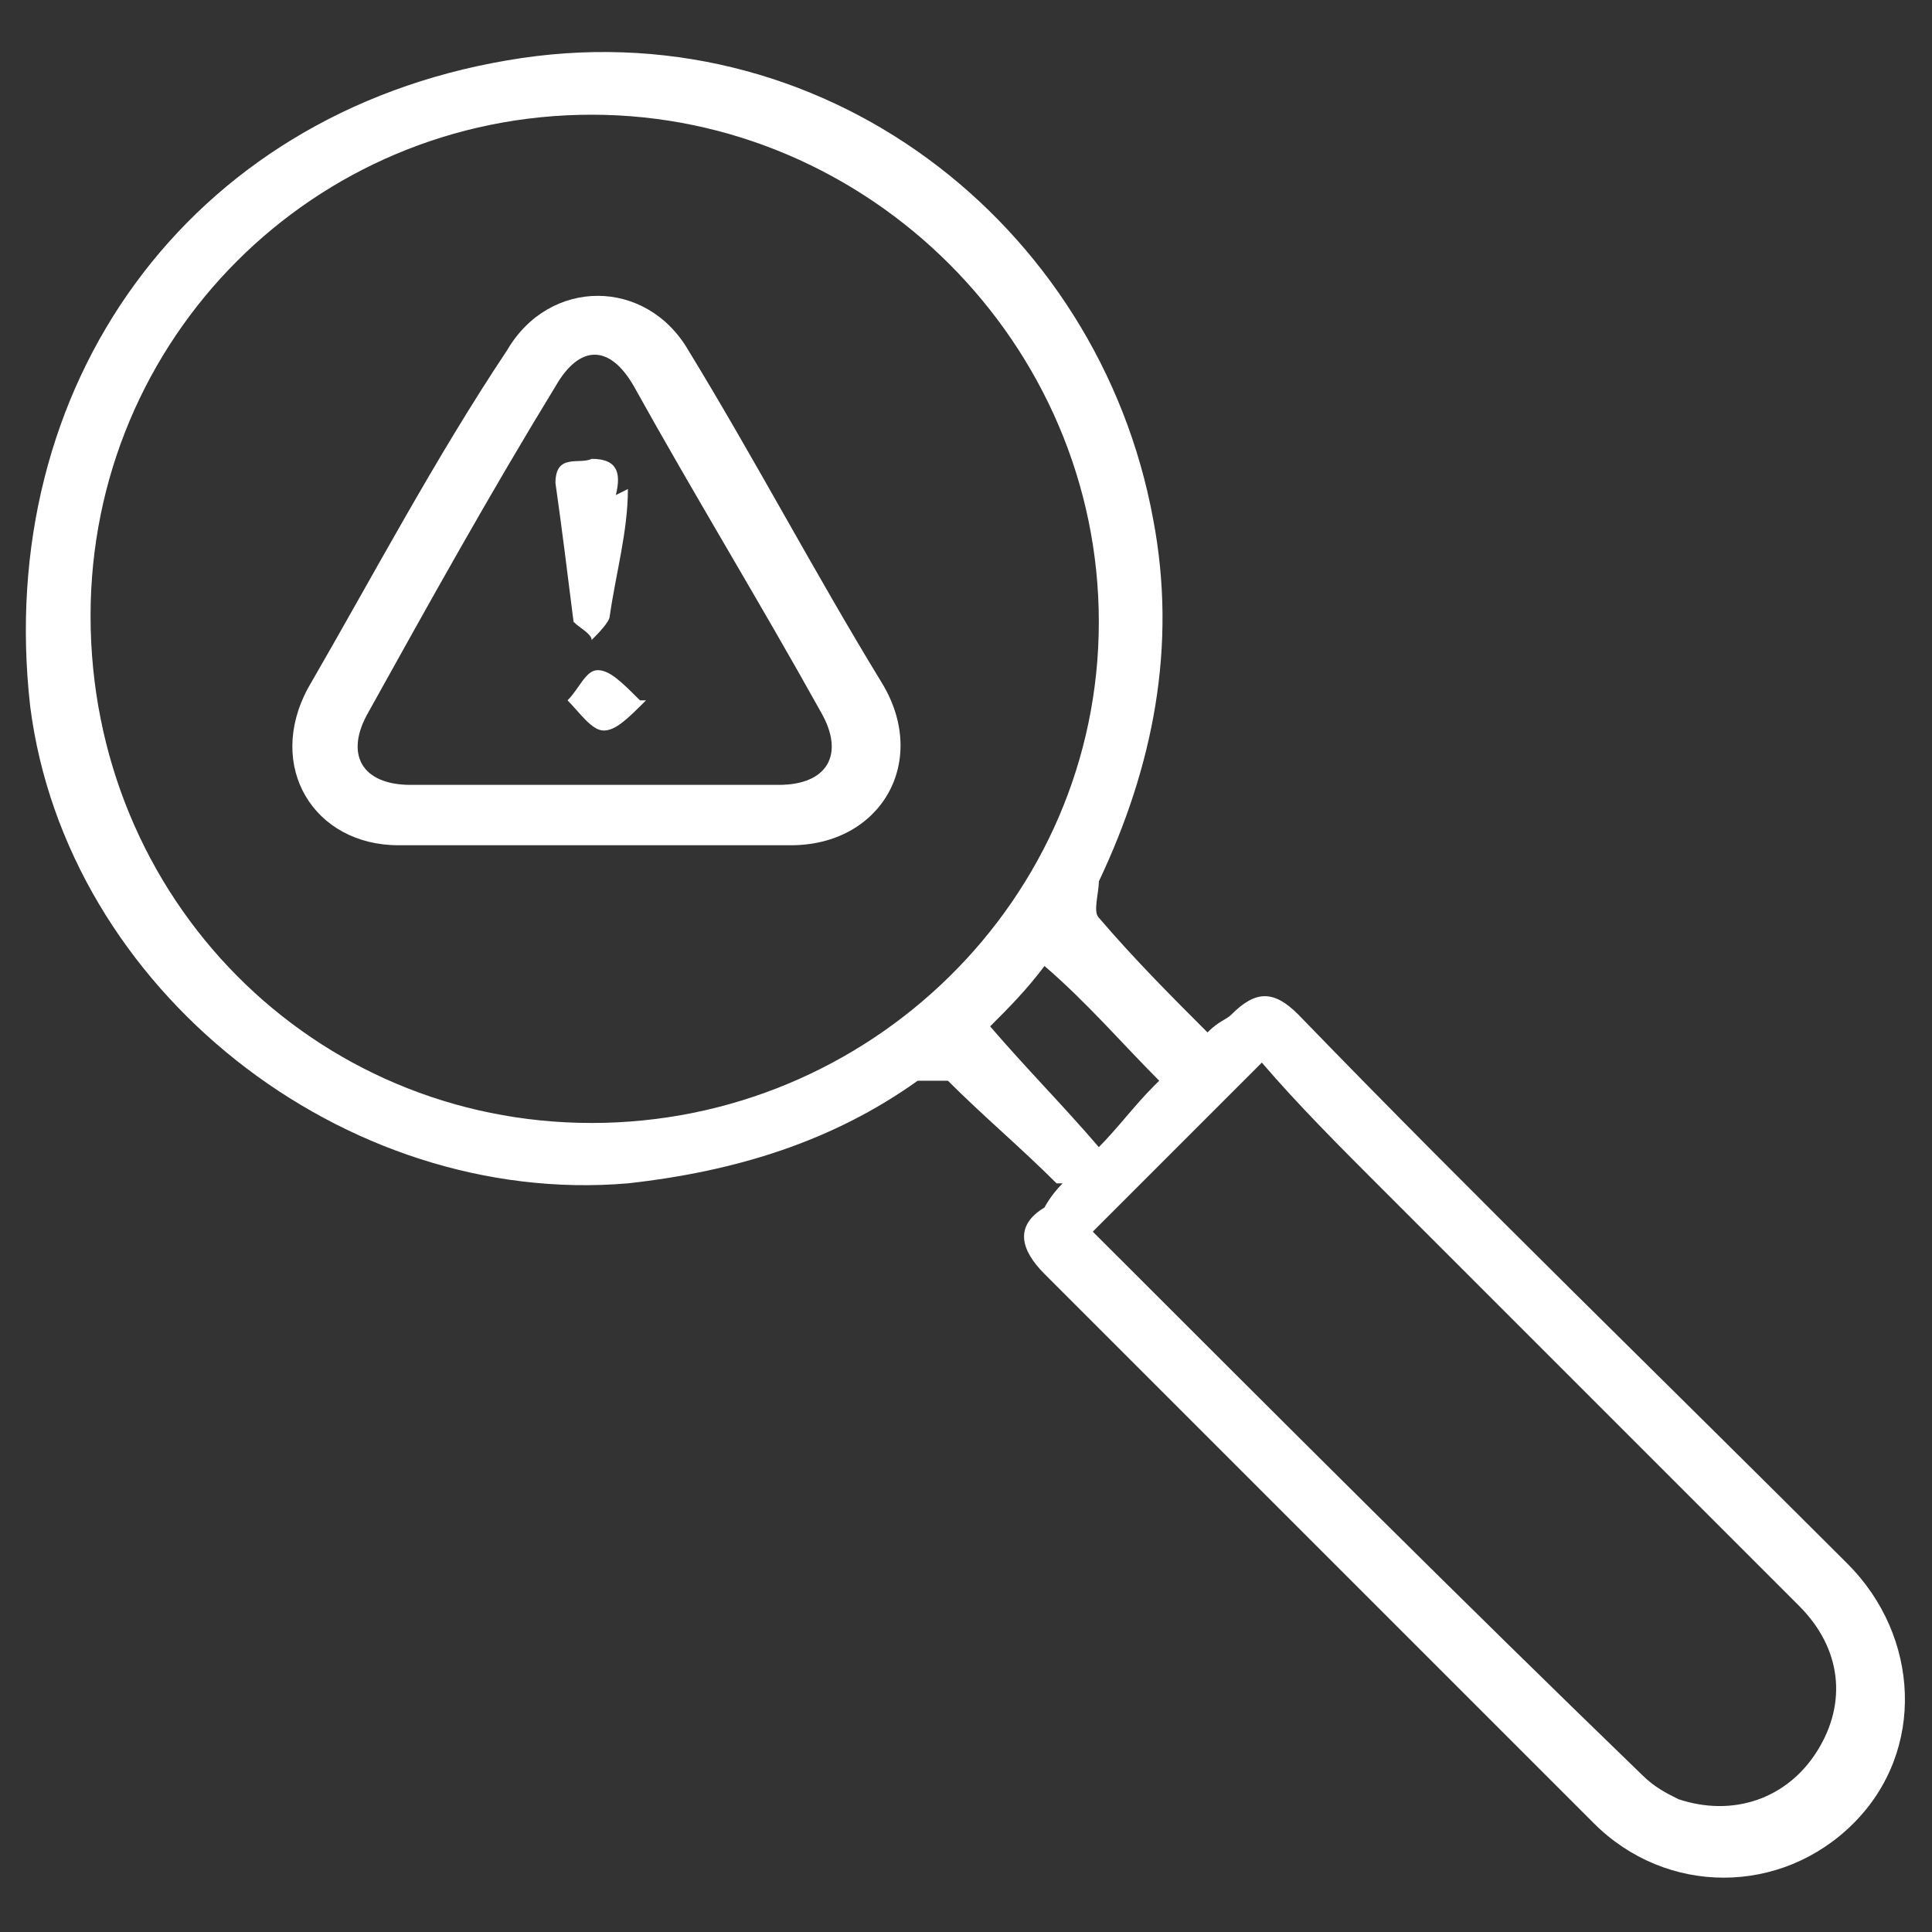
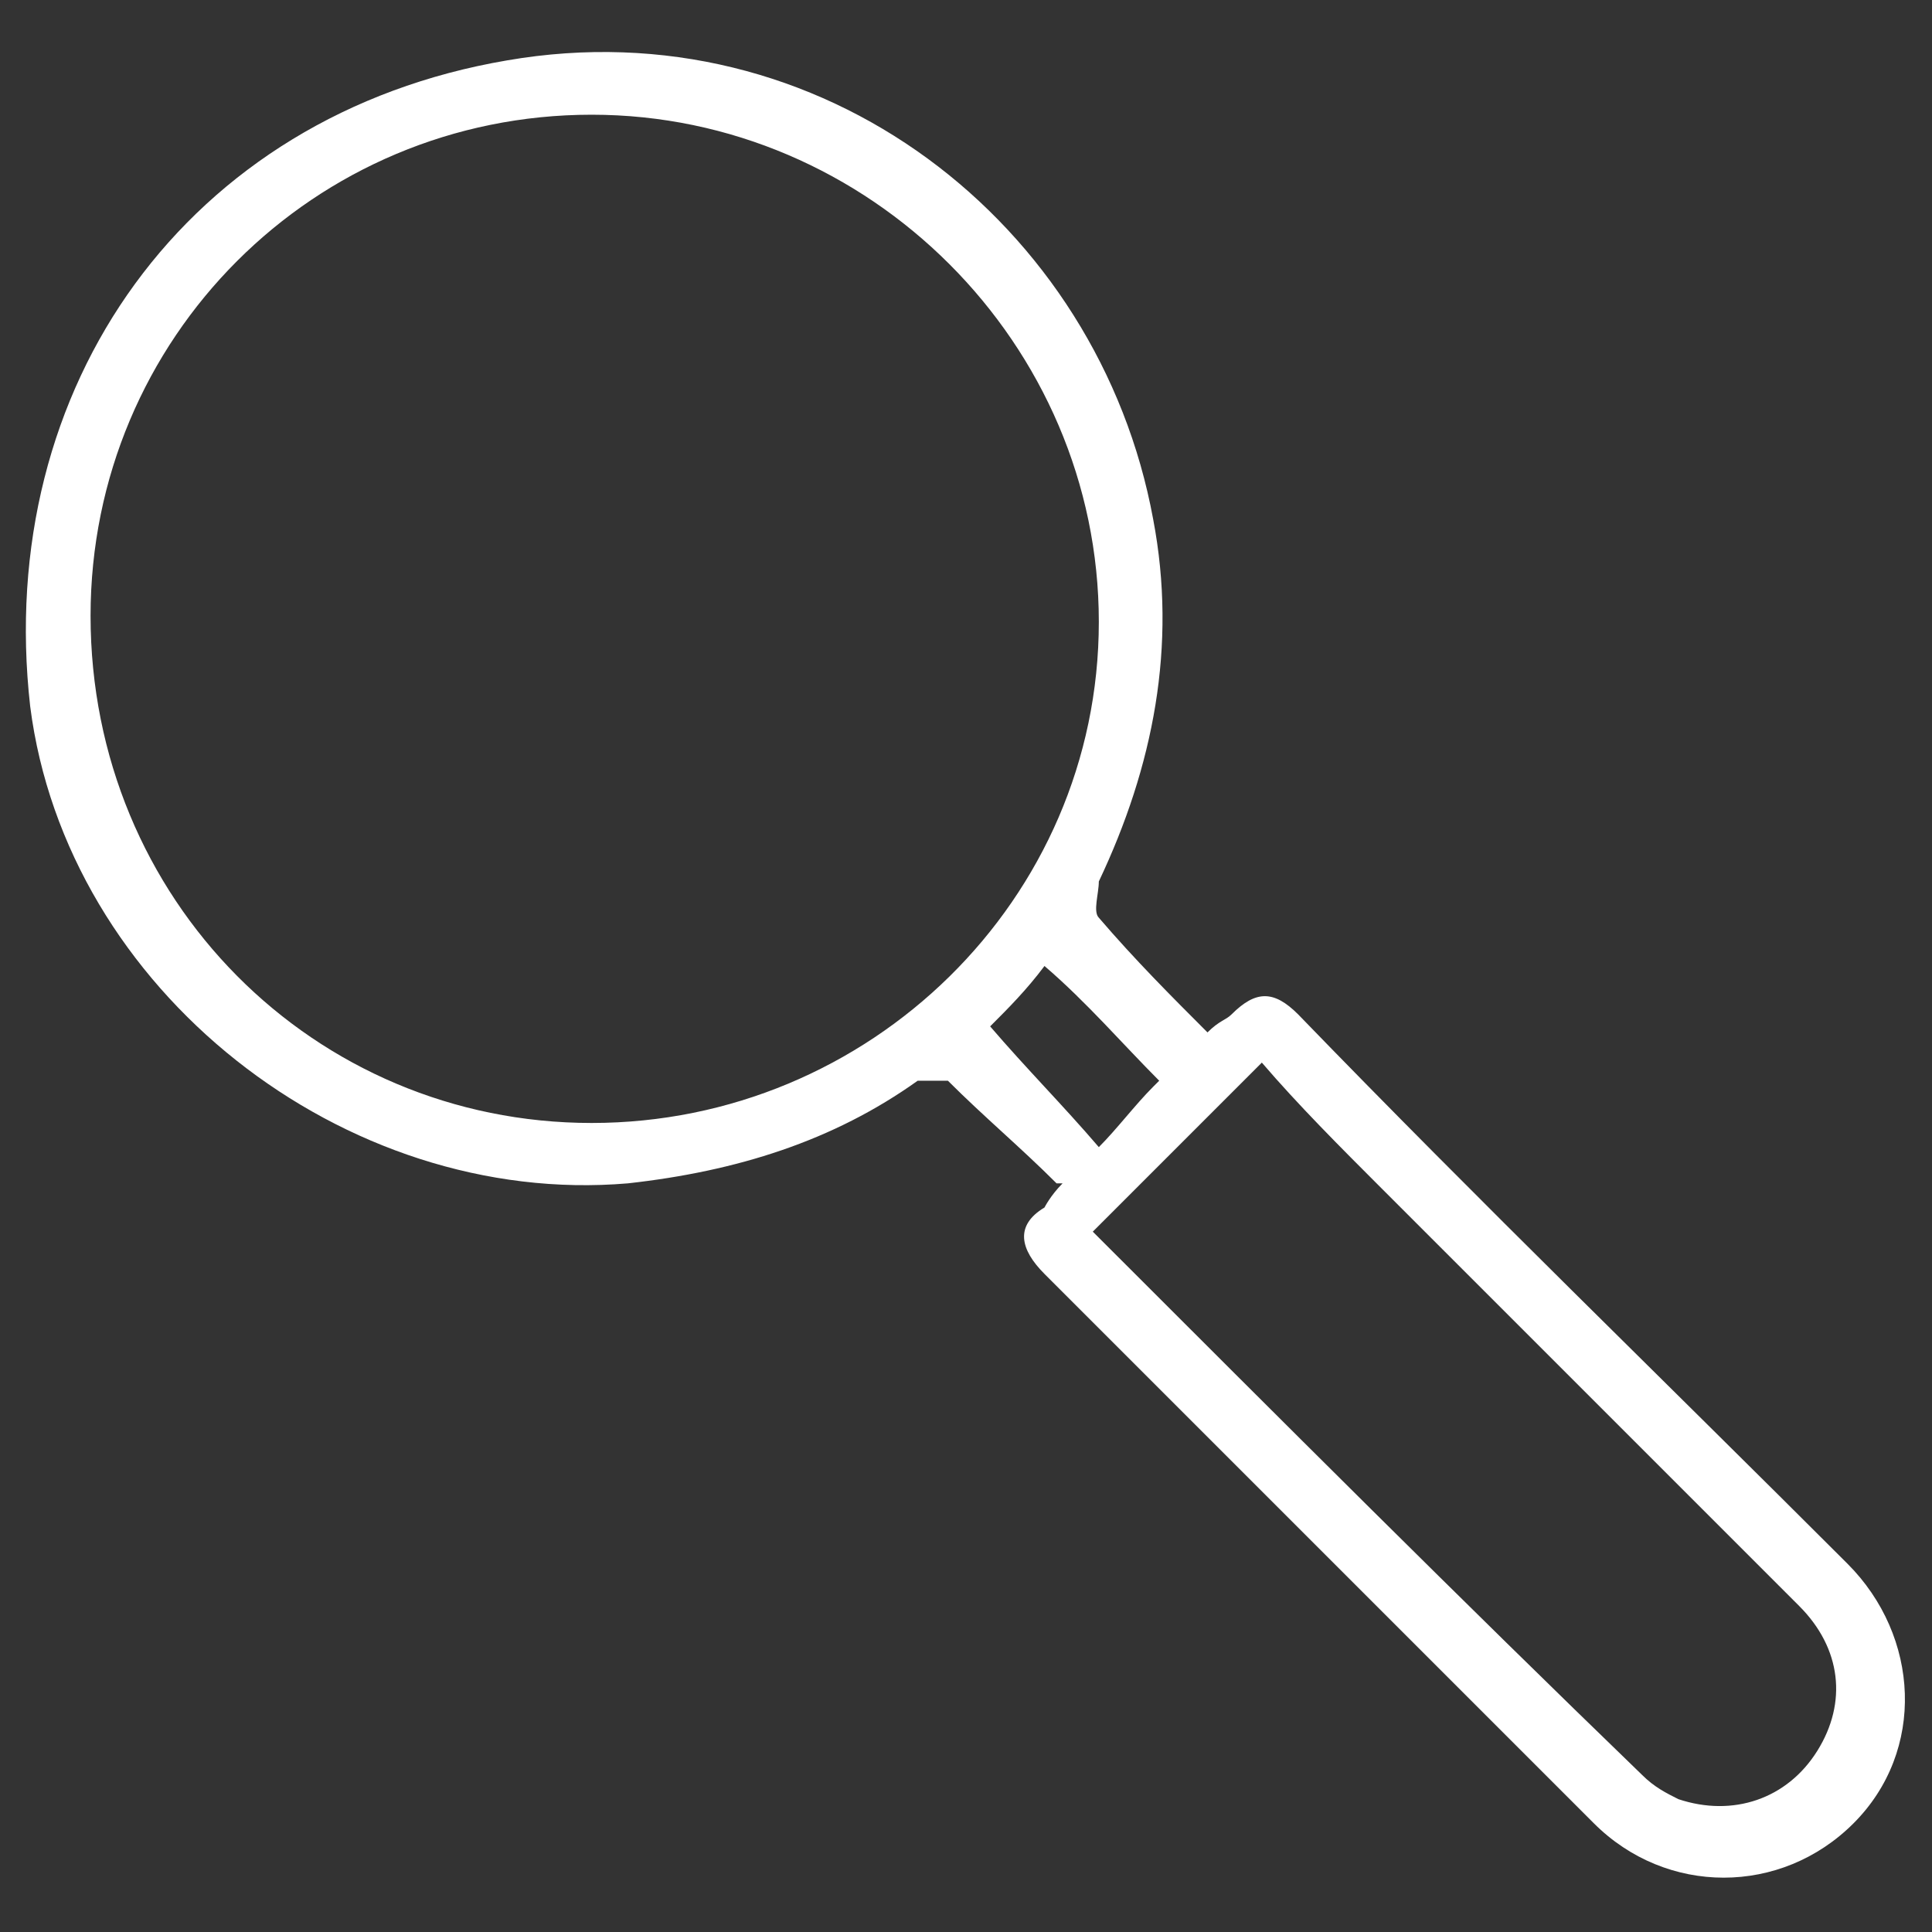
<svg xmlns="http://www.w3.org/2000/svg" version="1.1" viewBox="0 0 32 32">
  <rect x="0" y="0" width="32" height="32" fill="#333333" stroke="none" />
  <defs>
    <style>
      .cls-1 {
        fill: #fff;
      }
    </style>
  </defs>
  <g>
    <g id="Layer_1">
      <g>
        <path class="cls-1" d="M17.5,19.6c-.6-.6-1.2-1.1-1.8-1.7,0,0-.4,0-.5,0-1.4,1-3,1.5-4.8,1.7-4.7.4-9.3-3.2-9.9-7.9C-.1,6.4,3.1,1.9,8.4,1c5.2-.9,9.8,2.7,10.7,7.6.4,2.1,0,4.1-.9,6,0,.2-.1.5,0,.6.6.7,1.2,1.3,1.8,1.9.2-.2.3-.2.4-.3.4-.4.7-.4,1.1,0,3,3.1,6.1,6.1,9.1,9.1,1.2,1.2,1.3,3.1.1,4.3-1.2,1.2-3.1,1.2-4.3,0-3-3-6.1-6.1-9.1-9.1-.4-.4-.5-.8,0-1.1,0,0,.1-.2.3-.4ZM1.5,10.2c0,4.7,3.7,8.4,8.3,8.4,4.6,0,8.4-3.7,8.4-8.3,0-4.6-3.8-8.4-8.4-8.4-4.6,0-8.3,3.7-8.3,8.3ZM18.2,20.5s0,0,0,0c3,3,6,6,9,8.9.2.2.4.3.6.4.9.3,1.8,0,2.3-.8.5-.8.4-1.7-.3-2.4-2.3-2.3-4.6-4.6-6.9-6.9-.7-.7-1.4-1.4-2-2.1-1,1-1.9,1.9-2.8,2.8ZM19.2,17.9c-.6-.6-1.2-1.3-1.9-1.9-.3.4-.6.7-.9,1,.6.7,1.2,1.3,1.8,2,.3-.3.6-.7.9-1Z" />
-         <path class="cls-1" d="M9.9,14c-1.1,0-2.2,0-3.3,0-1.4,0-2.2-1.3-1.5-2.6,1.1-1.9,2.1-3.8,3.3-5.6.7-1.2,2.3-1.2,3,0,1.1,1.8,2.1,3.7,3.2,5.5.8,1.3,0,2.7-1.5,2.7-1,0-2.1,0-3.1,0ZM9.8,13h0c1,0,2.1,0,3.1,0,.8,0,1.1-.5.7-1.2-1-1.8-2.1-3.6-3.1-5.4-.4-.7-.9-.7-1.3,0-1.1,1.8-2.1,3.6-3.1,5.4-.4.7-.1,1.2.7,1.2,1,0,2.1,0,3.1,0Z" />
-         <path class="cls-1" d="M10.4,8.1c0,.7-.2,1.4-.3,2.1,0,.1-.2.3-.3.4,0-.1-.2-.2-.3-.3-.1-.8-.2-1.6-.3-2.3,0-.5.4-.3.6-.4.4,0,.5.2.4.6Z" />
-         <path class="cls-1" d="M10.7,11.6c-.3.3-.5.5-.7.5-.2,0-.4-.3-.6-.5.2-.2.3-.5.5-.5.2,0,.4.2.7.5Z" />
      </g>
    </g>
  </g>
</svg>